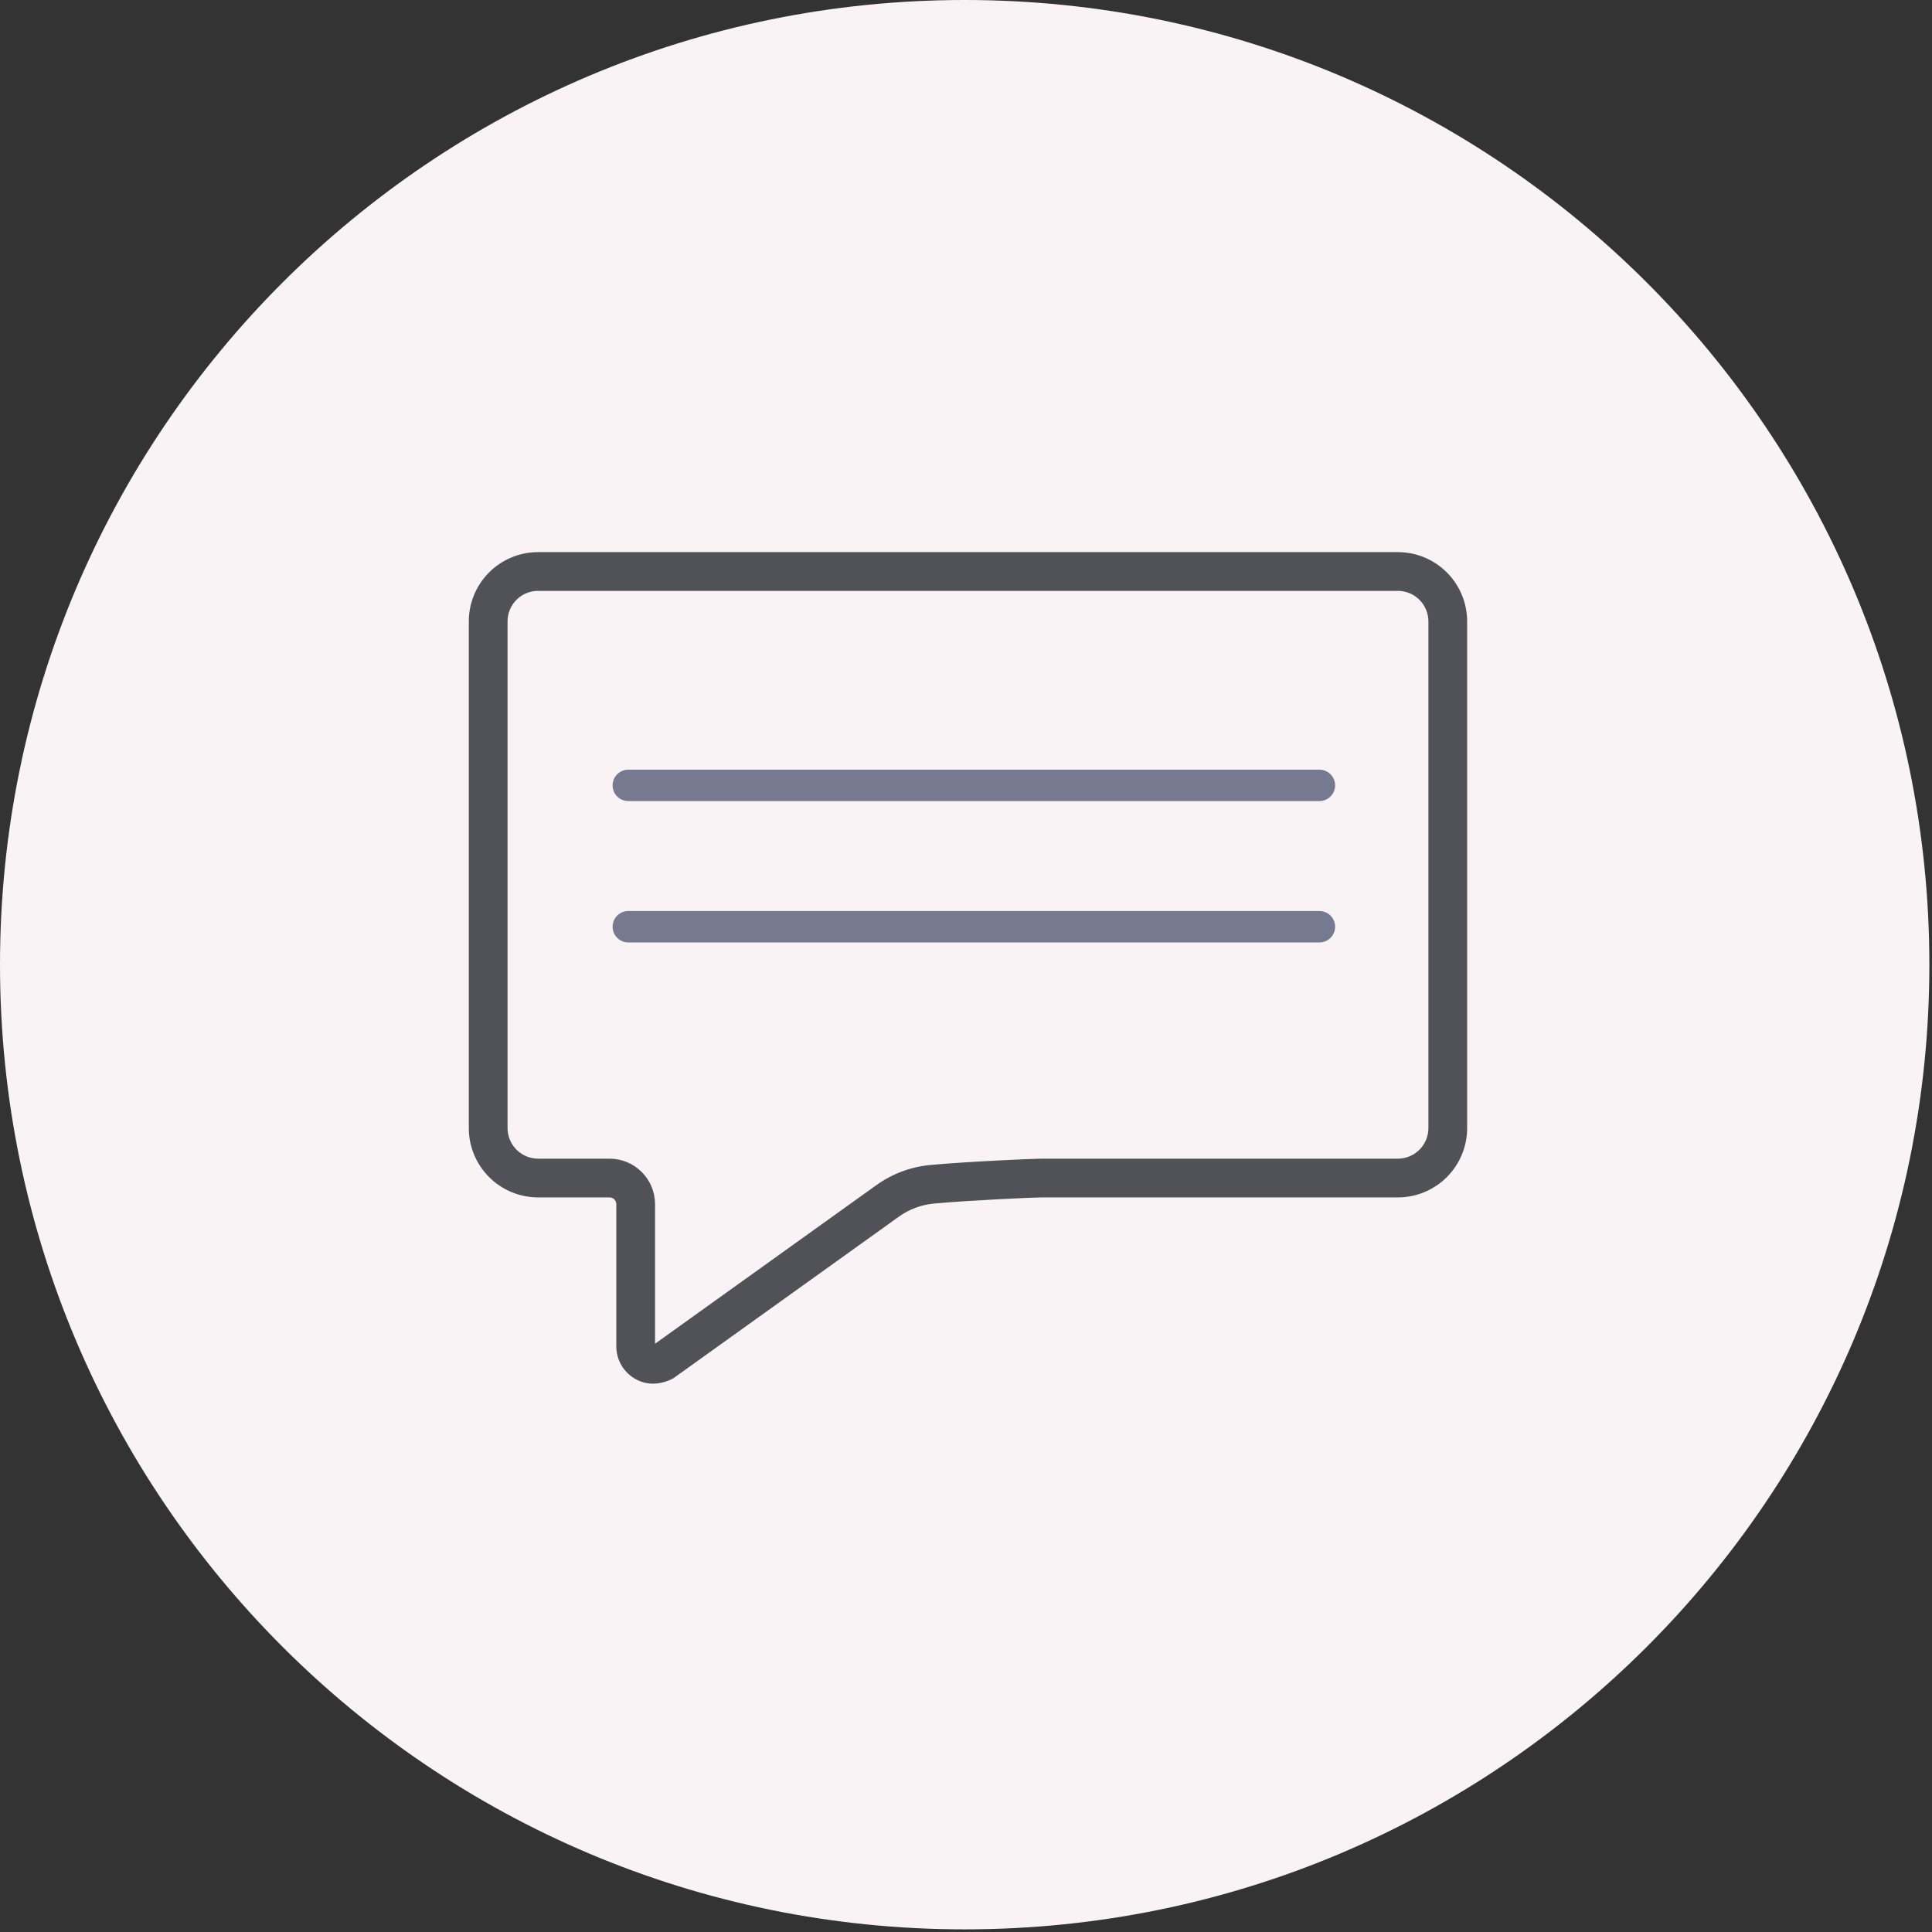
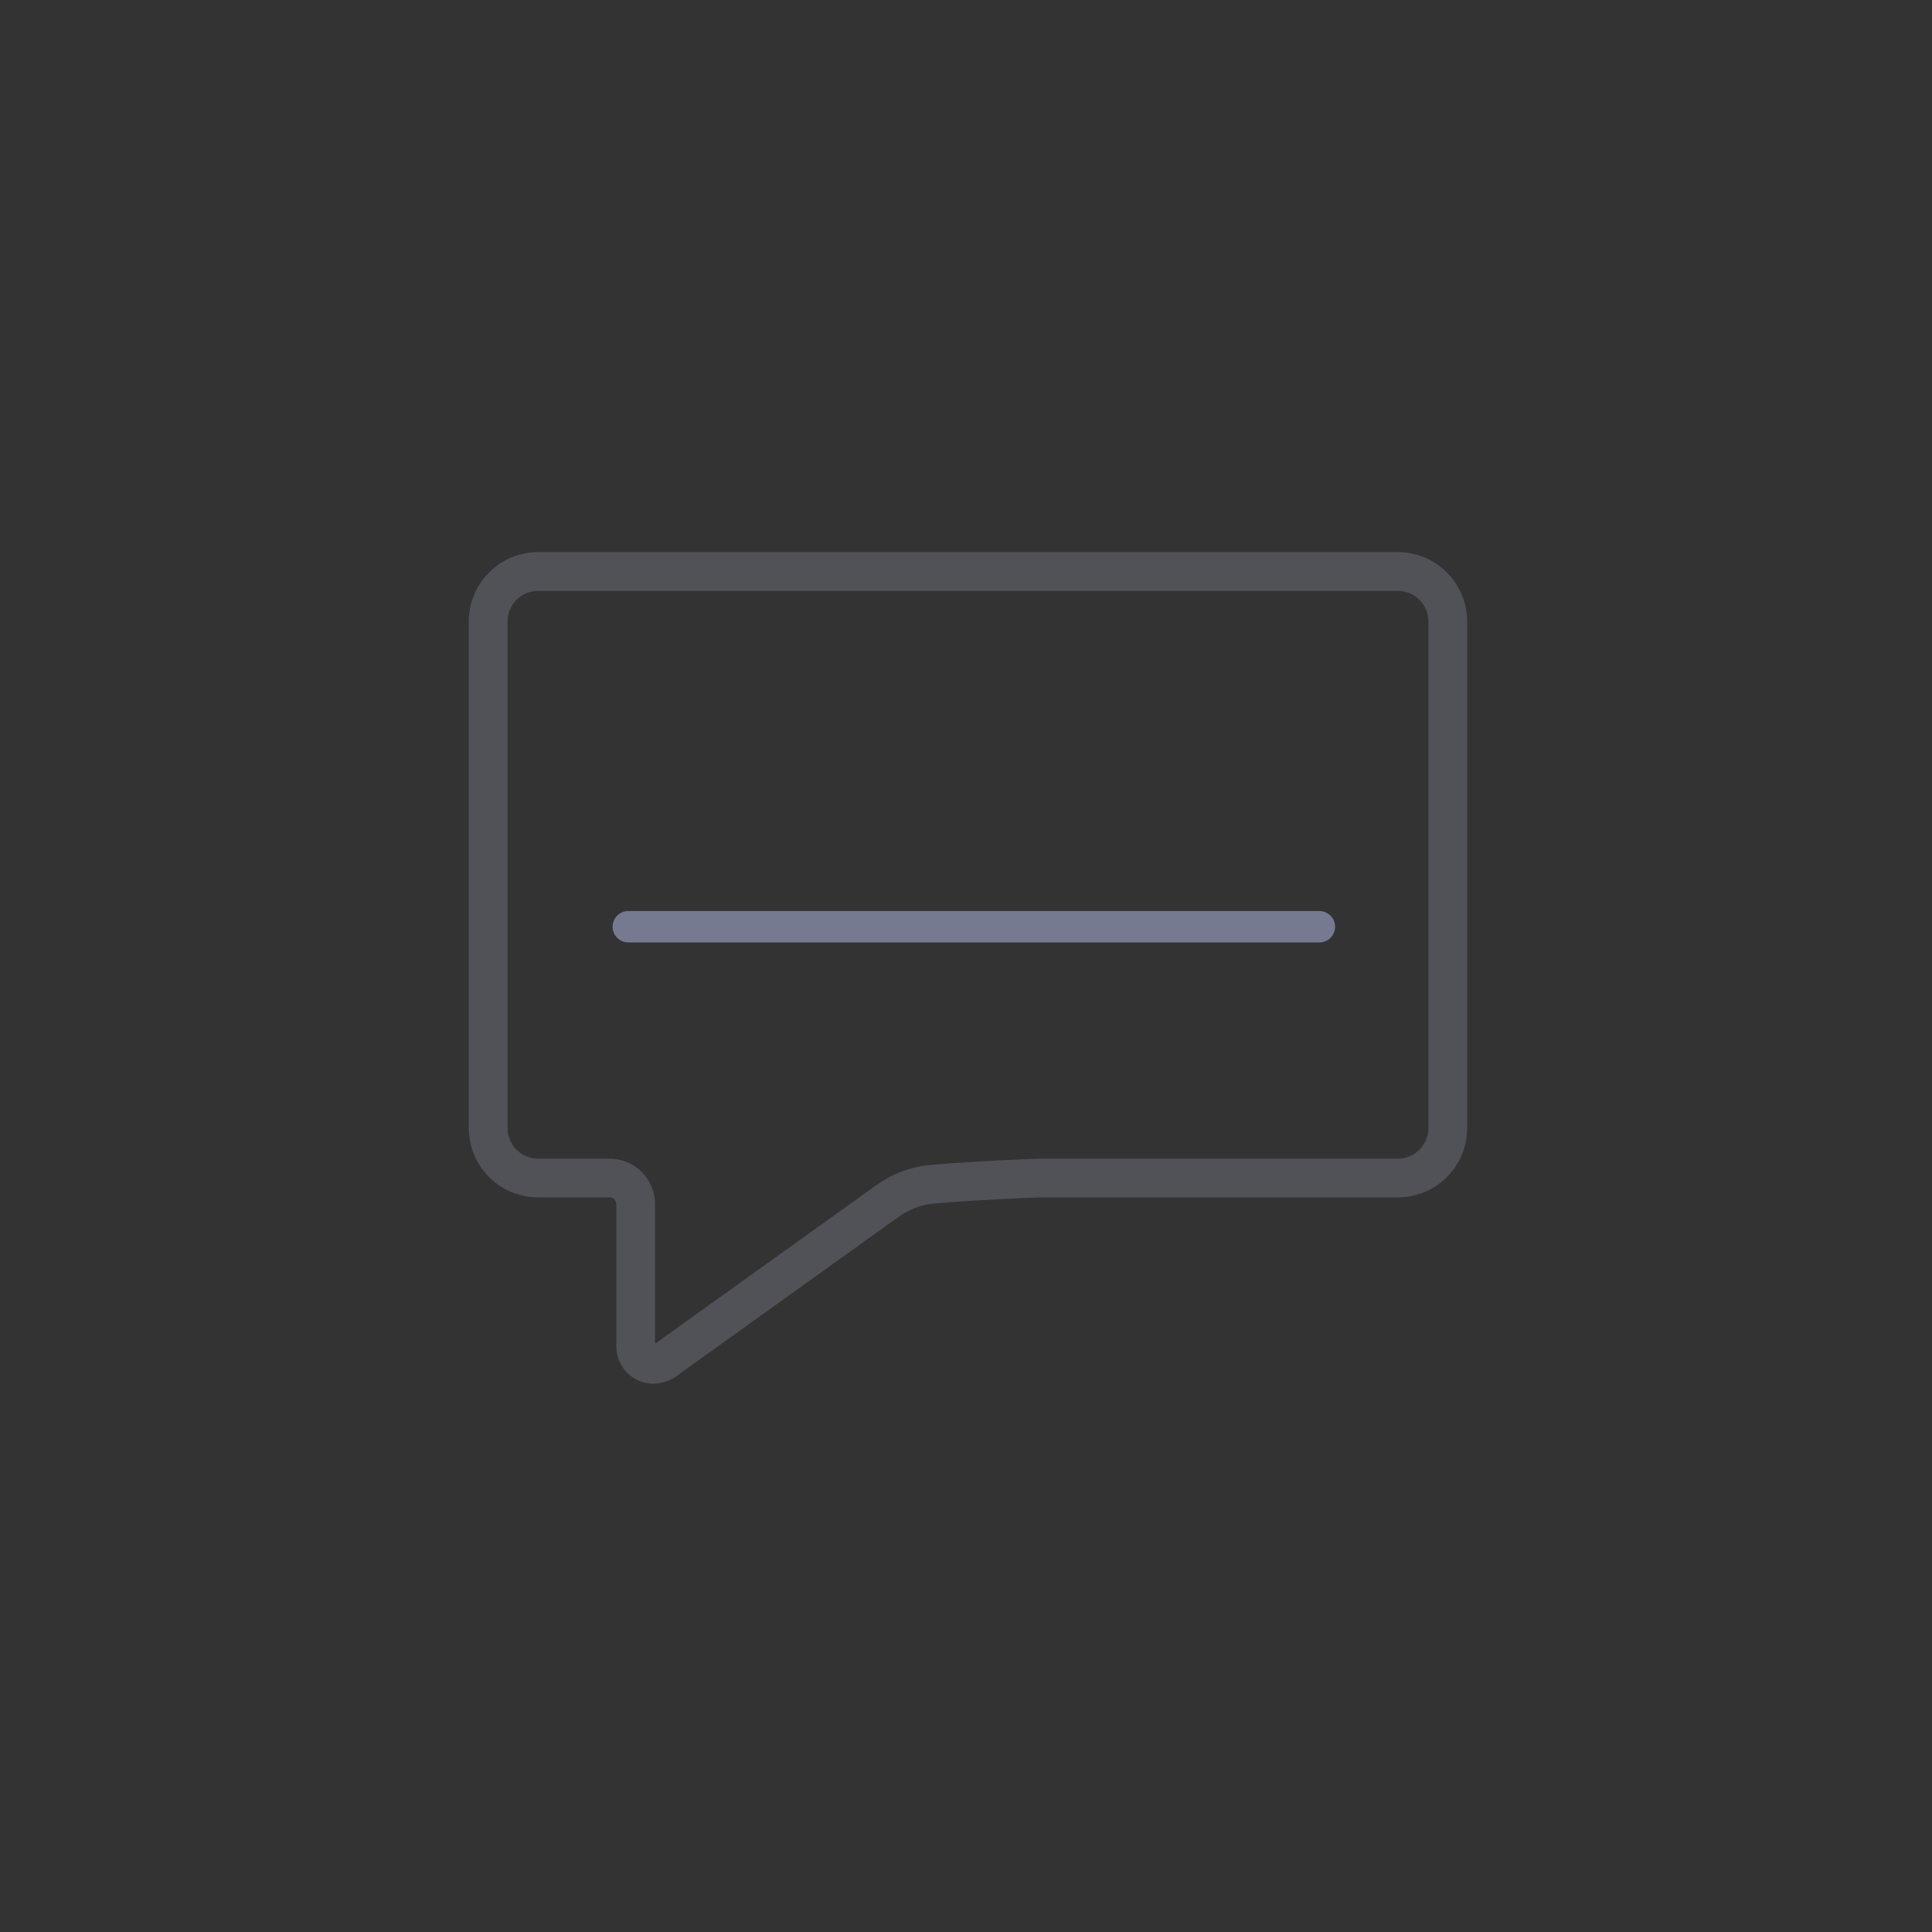
<svg xmlns="http://www.w3.org/2000/svg" width="123" height="123" viewBox="0 0 123 123" fill="none">
  <rect x="0" y="0" width="123" height="123" fill="#333333" stroke="none" />
-   <path d="M61.416 122.832C95.335 122.832 122.832 95.335 122.832 61.416C122.832 27.497 95.335 0 61.416 0C27.497 0 0 27.497 0 61.416C0 95.335 27.497 122.832 61.416 122.832Z" fill="#F9F3F5" />
  <path d="M41.577 88.091C41.154 88.091 40.739 87.972 40.379 87.749C40.029 87.537 39.74 87.238 39.54 86.88C39.34 86.523 39.236 86.121 39.237 85.711V76.662C39.237 76.548 39.192 76.439 39.111 76.359C39.031 76.278 38.922 76.233 38.808 76.233H34.257C33.087 76.232 31.966 75.767 31.139 74.94C30.312 74.112 29.847 72.991 29.846 71.821V39.556C29.847 38.388 30.312 37.268 31.138 36.442C31.964 35.616 33.084 35.151 34.252 35.15H88.994C90.164 35.151 91.285 35.616 92.112 36.443C92.939 37.27 93.405 38.391 93.406 39.561V71.821C93.405 72.991 92.94 74.112 92.113 74.94C91.286 75.767 90.164 76.232 88.994 76.233H66.306C65.826 76.233 61.791 76.413 59.471 76.623C58.662 76.696 57.888 76.984 57.228 77.457L42.873 87.745C42.476 87.965 42.031 88.084 41.577 88.091ZM34.252 37.617C33.738 37.618 33.245 37.822 32.882 38.186C32.518 38.549 32.314 39.042 32.313 39.556V71.821C32.313 72.337 32.519 72.831 32.883 73.195C33.248 73.56 33.742 73.765 34.257 73.766H38.808C39.576 73.766 40.312 74.072 40.855 74.615C41.398 75.158 41.704 75.894 41.704 76.662V85.547L55.792 75.452C56.809 74.723 58.003 74.279 59.249 74.166C61.682 73.946 65.788 73.766 66.306 73.766H88.995C89.51 73.765 90.004 73.56 90.369 73.196C90.733 72.831 90.938 72.337 90.939 71.821V39.561C90.938 39.045 90.733 38.551 90.368 38.187C90.004 37.823 89.51 37.618 88.995 37.617H34.252Z" fill="#515258" />
-   <path d="M40 50H84" stroke="#757A91" stroke-width="2" stroke-miterlimit="10" stroke-linecap="round" />
  <path d="M40 59H84" stroke="#757A91" stroke-width="2" stroke-miterlimit="10" stroke-linecap="round" />
</svg>